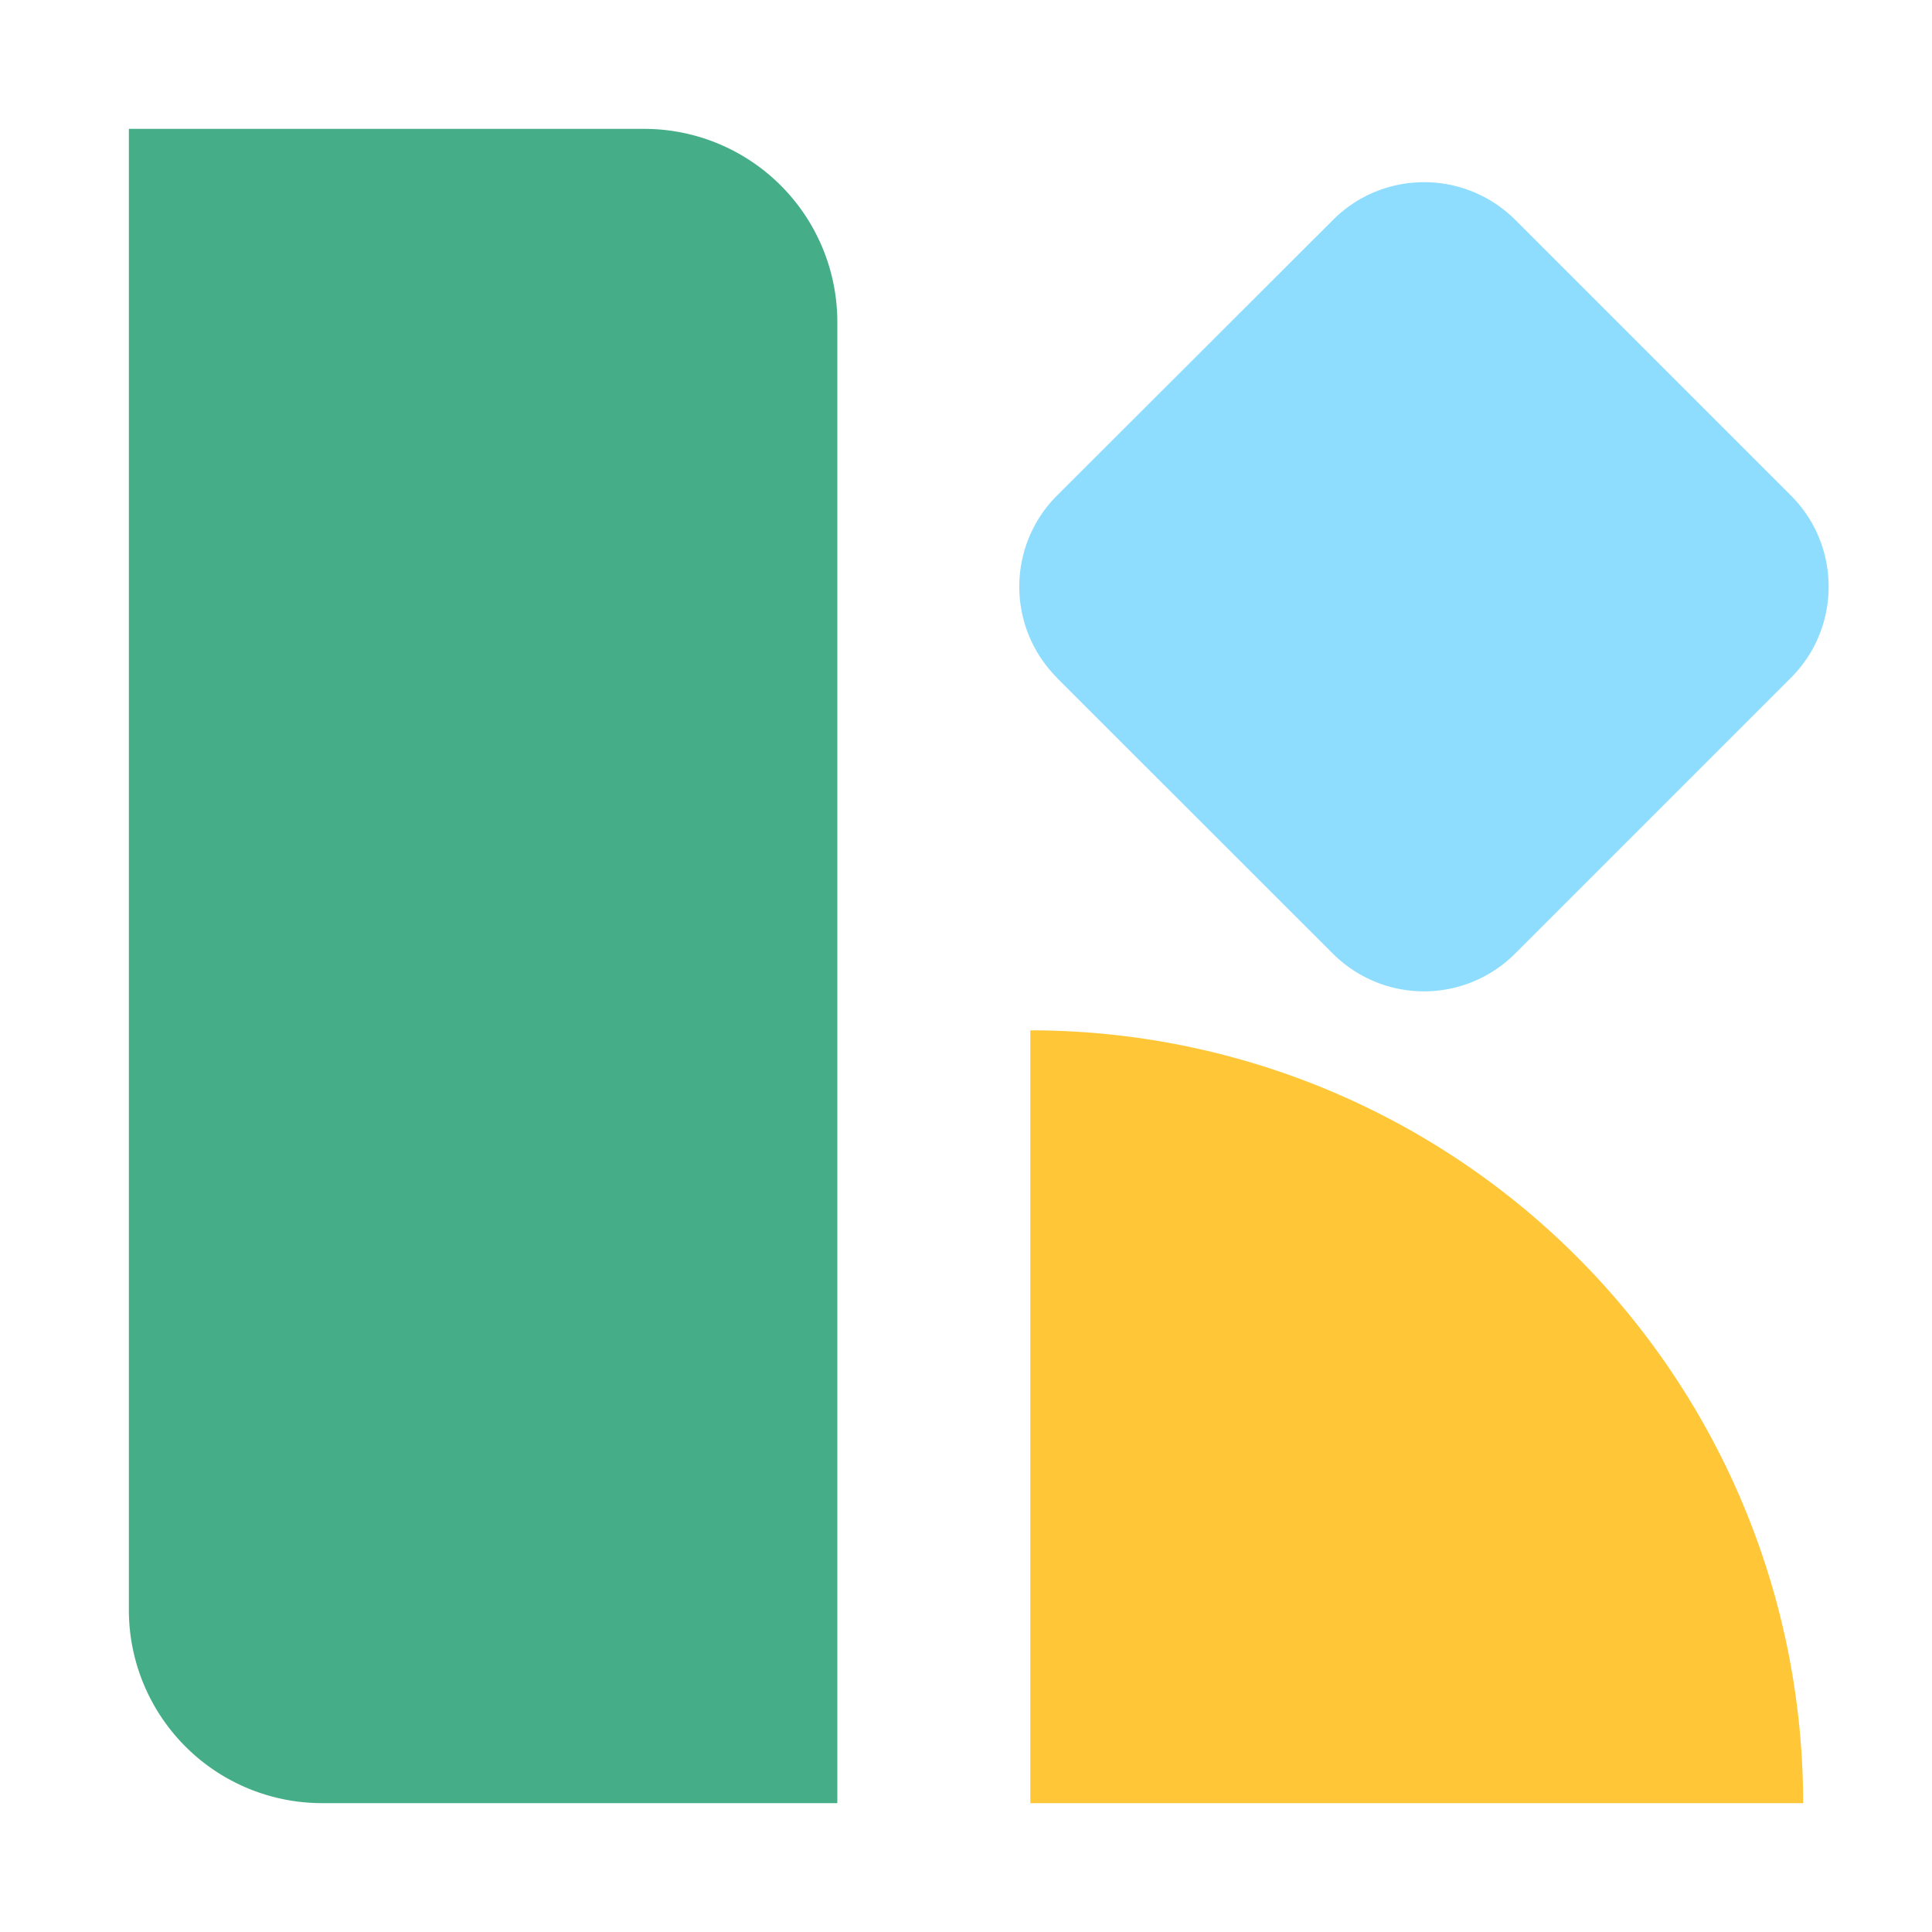
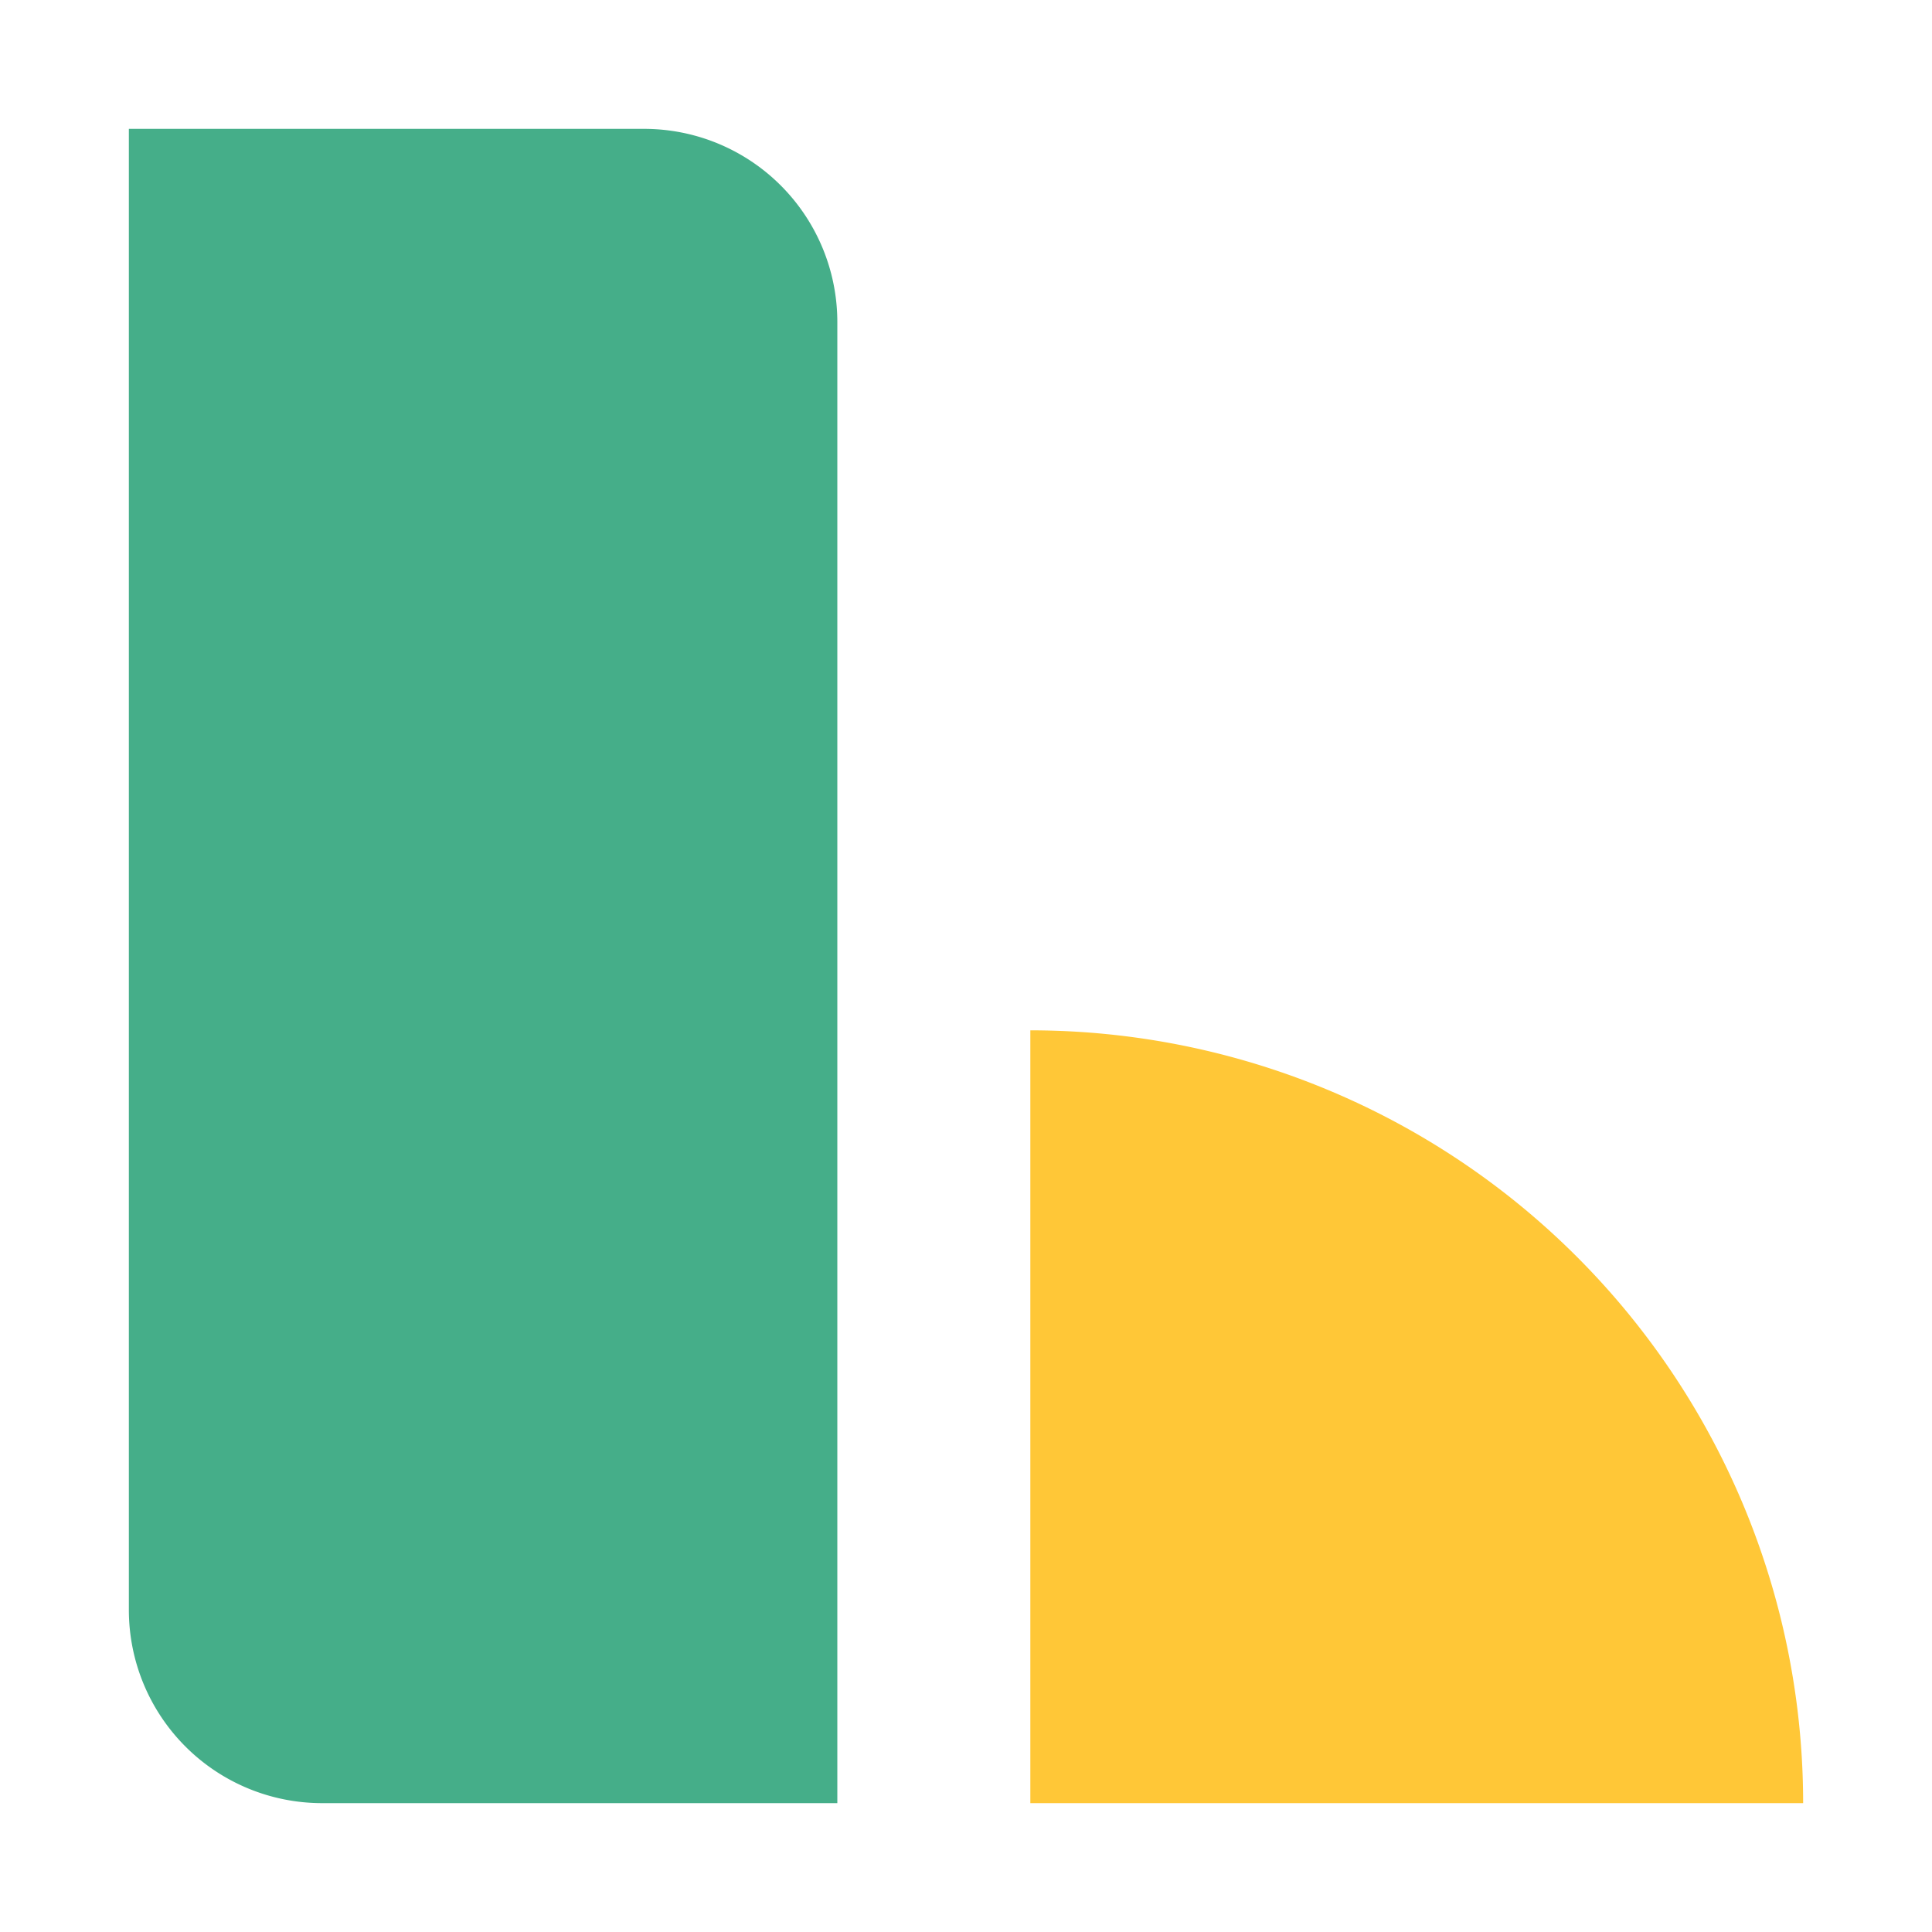
<svg xmlns="http://www.w3.org/2000/svg" width="128" height="128" fill="none" viewBox="0 0 10 10" class="seewo-icon" data-single-color="false">
  <g clip-path="url(#1i212udp2__a)">
    <path fill="#45AE89" d="M.667.667h2.667a1 1 0 0 1 1 1v7.666H1.667a1 1 0 0 1-1-1V.667Z" />
-     <path fill="#8EDDFF" d="M5.471 3.508a.667.667 0 0 1 0-.943L6.9 1.138c.26-.26.682-.26.943 0l1.427 1.427c.26.26.26.683 0 .943L7.842 4.936a.667.667 0 0 1-.943 0L5.47 3.508Z" />
    <path fill="#FFC737" d="M9.333 9.333a4 4 0 0 0-4-4v4h4Z" />
  </g>
  <defs>
    <clipPath id="1i212udp2__a">
      <path fill="#fff" d="M0 0h10v10H0z" />
    </clipPath>
  </defs>
</svg>